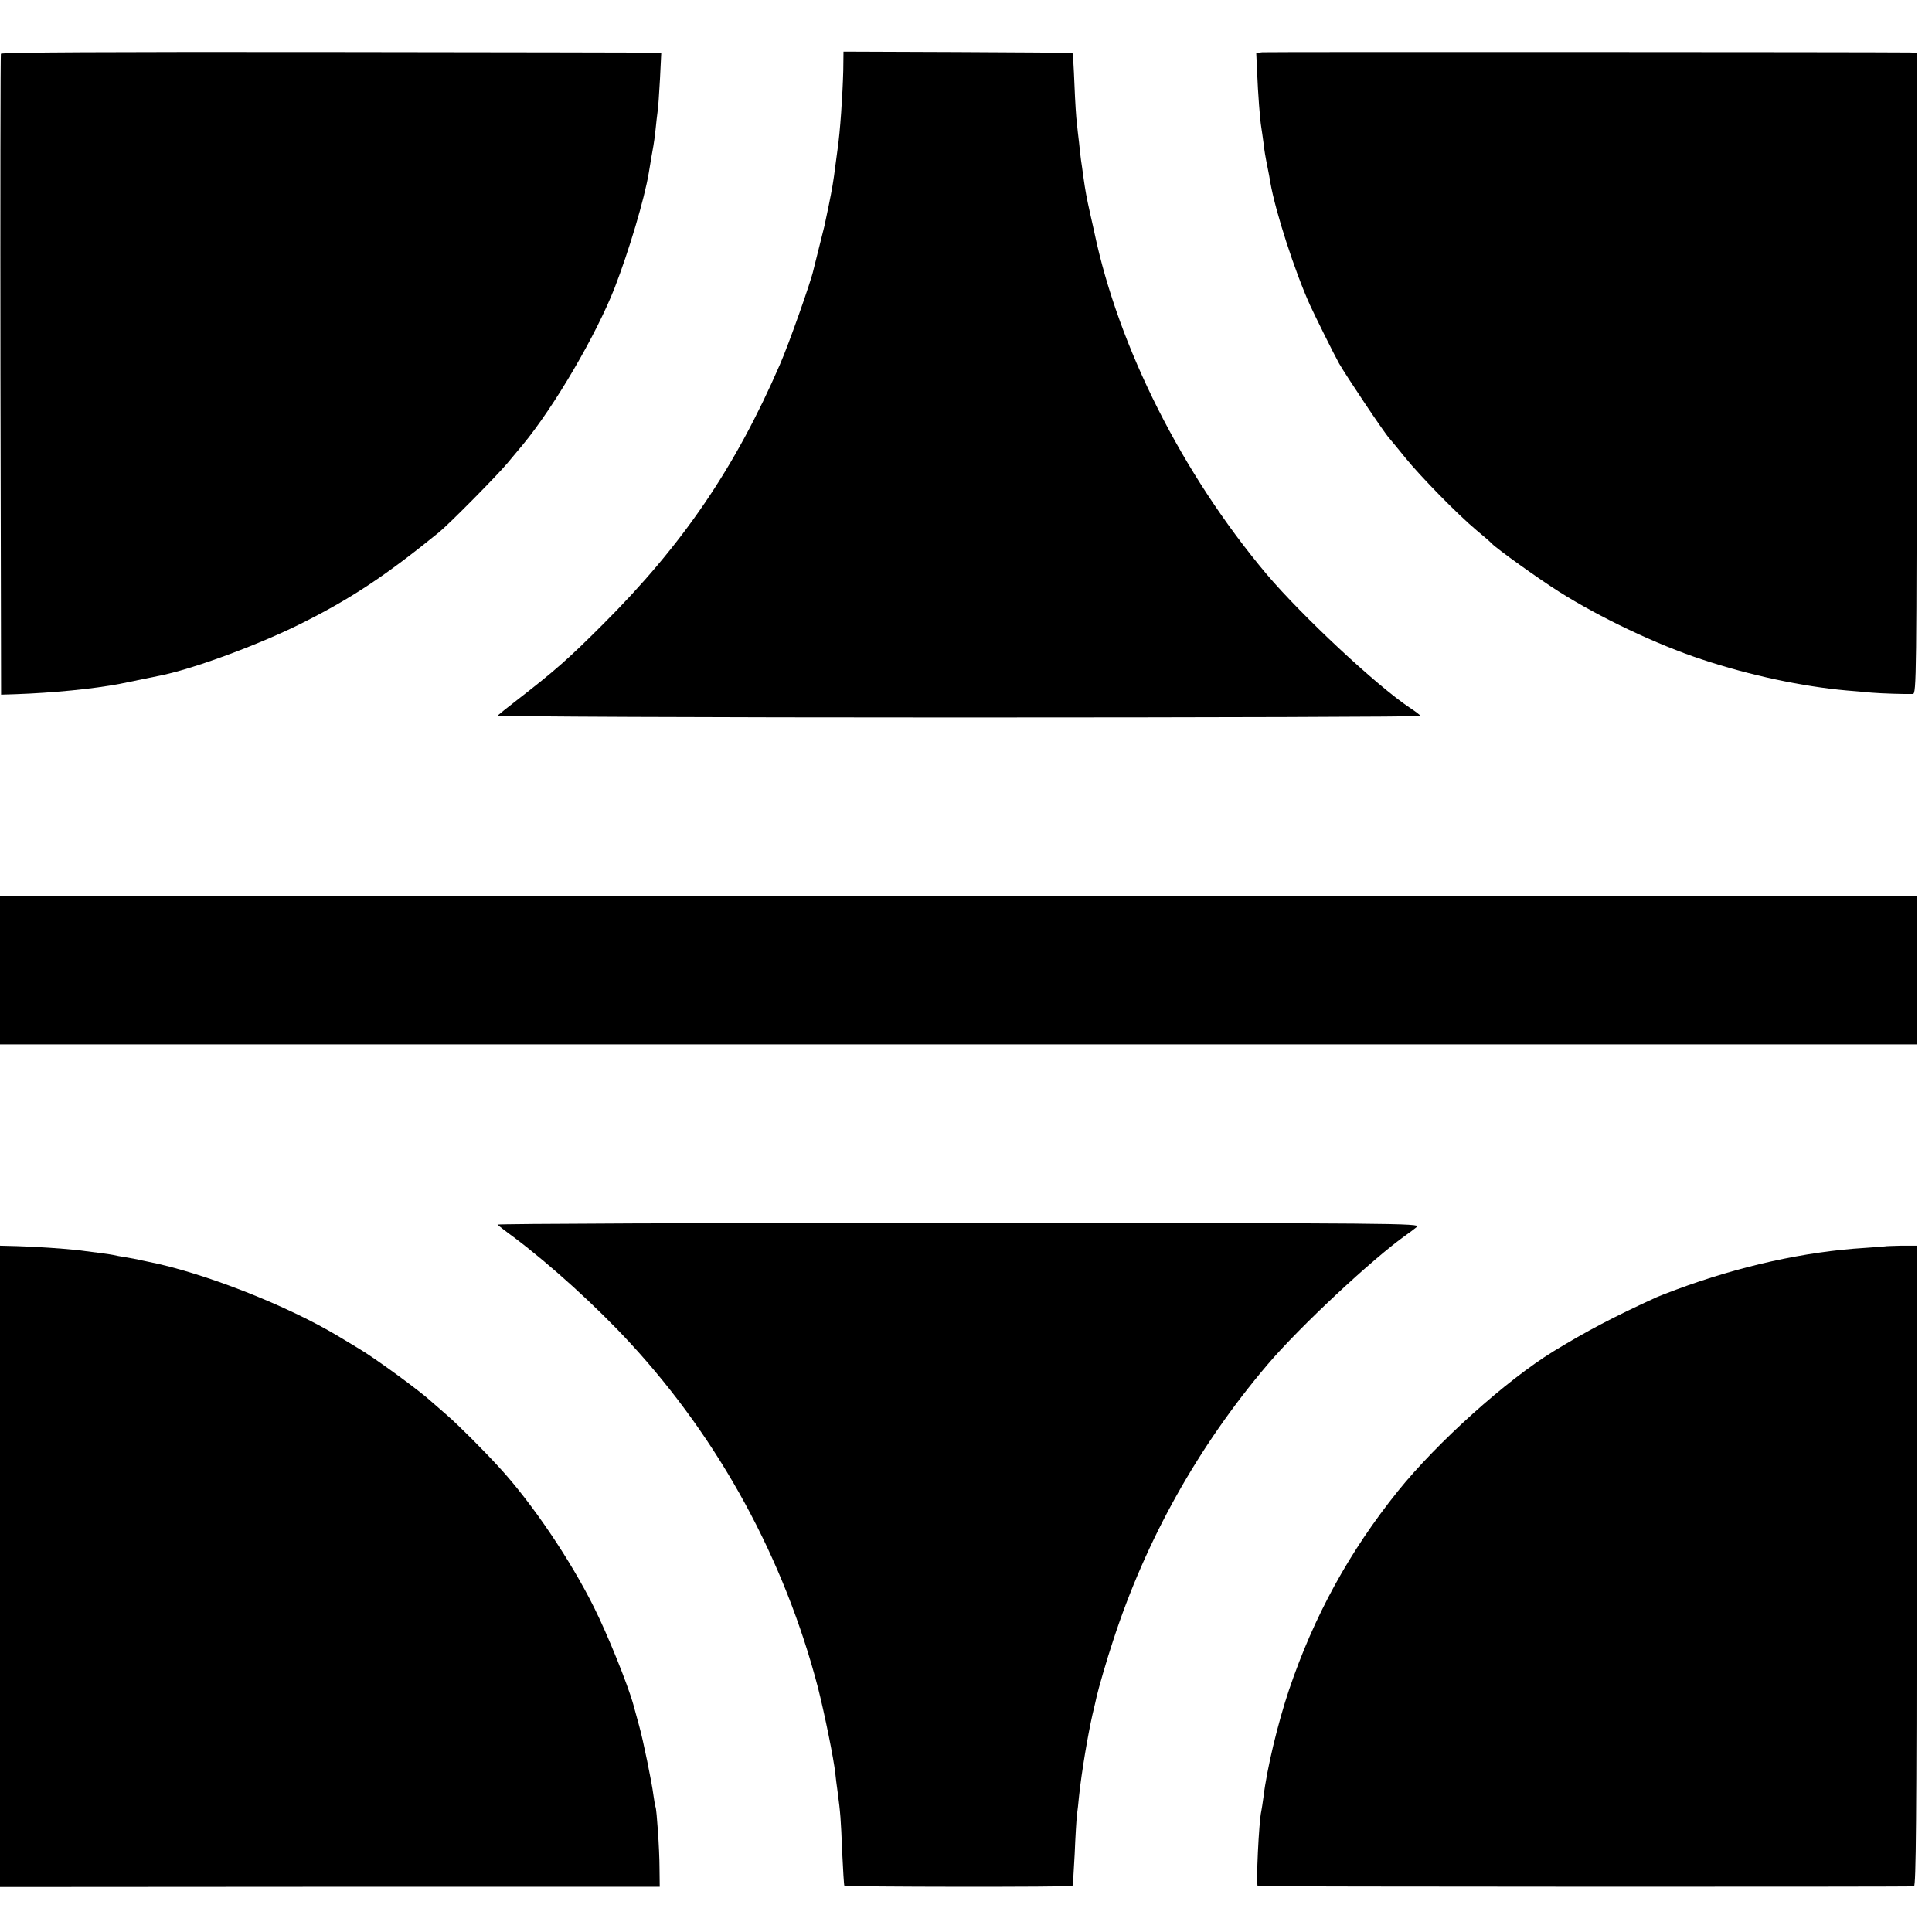
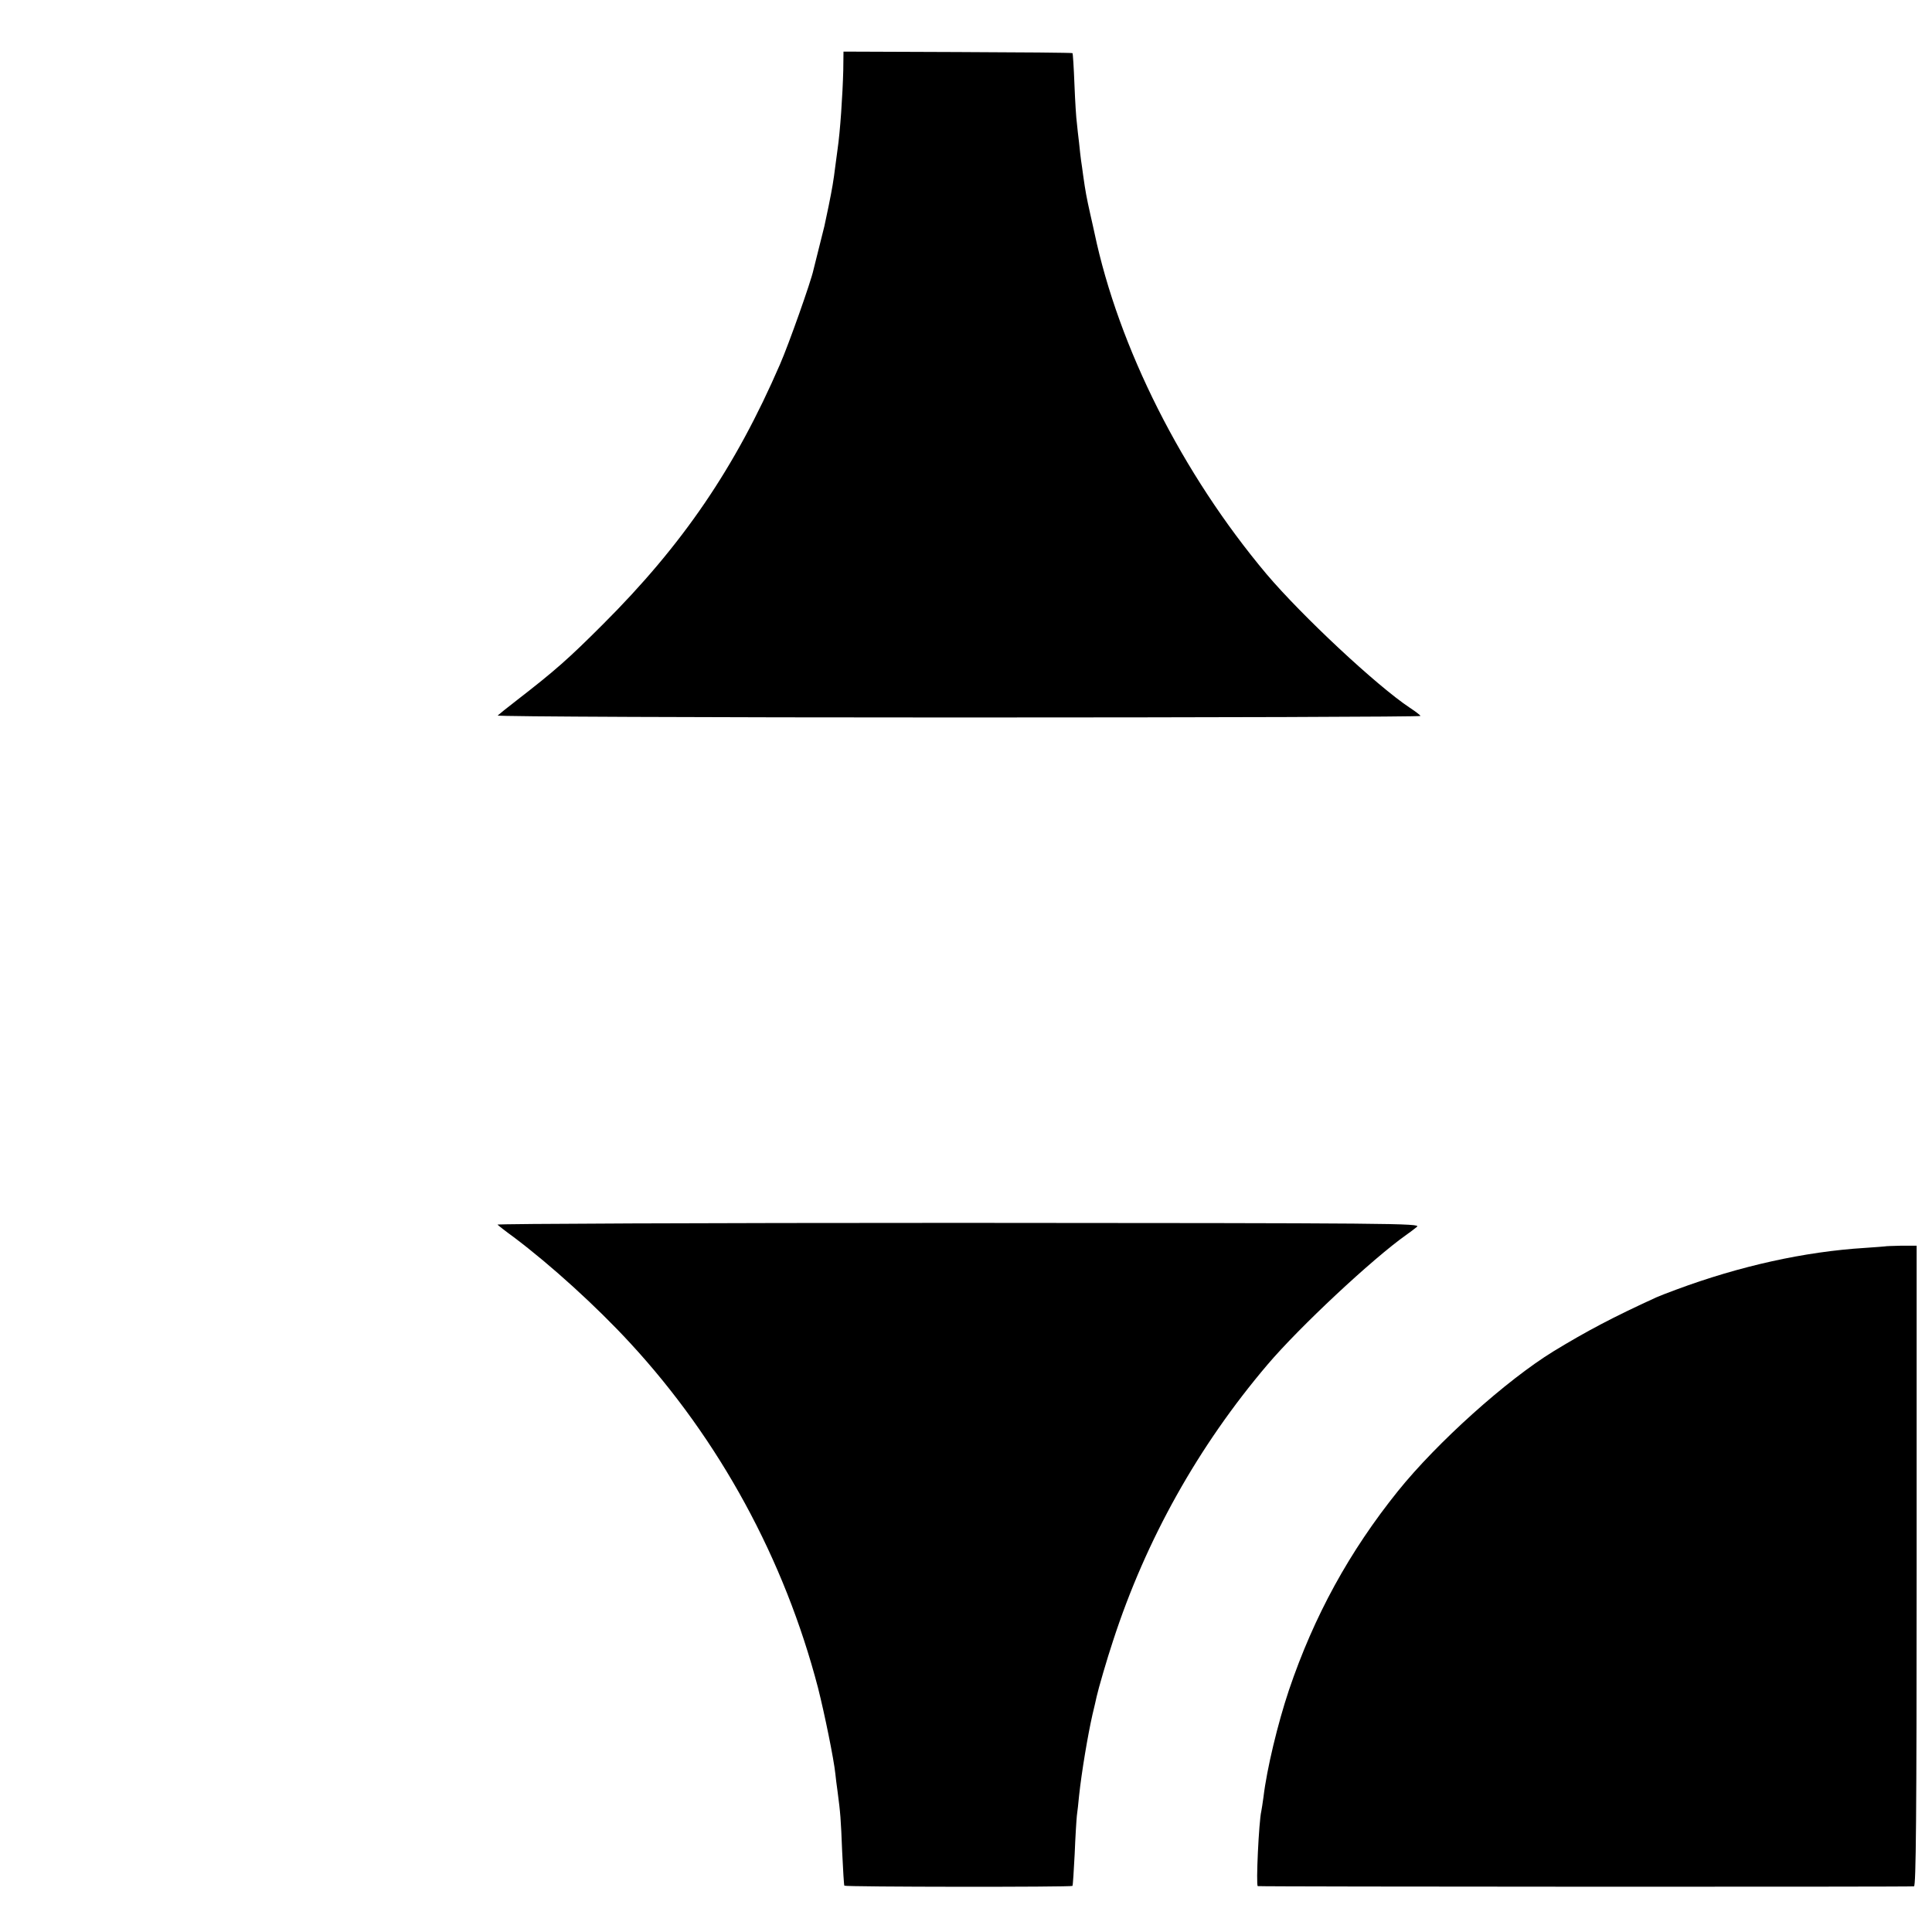
<svg xmlns="http://www.w3.org/2000/svg" version="1.0" width="880pt" height="880pt" viewBox="0 0 880 880" preserveAspectRatio="xMidYMid meet">
  <g transform="translate(0,880) scale(0.1,-0.1)" fill="#000000" stroke="none">
-     <path d="M4 8555 c-2 -5 -3 -664 -2 -1464 l3 -1455 65 2 c171 6 353 24 475 47 28 6 161 33 195 40 158 34 452 144 640 239 223 112 379 216 619 411 45 36 265 259 311 314 25 30 57 68 71 85 144 174 335 501 419 716 65 168 135 403 155 522 8 50 17 101 21 123 2 11 7 45 10 75 3 30 7 66 9 80 3 14 7 80 11 148 l6 122 -34 0 c-18 1 -694 2 -1502 3 -972 1 -1470 -1 -1472 -8z" />
    <path d="M3841 8480 c-3 -114 -14 -279 -26 -360 -2 -14 -6 -47 -10 -75 -9 -72 -14 -101 -31 -185 -9 -41 -17 -82 -19 -90 -2 -8 -13 -53 -25 -100 -12 -47 -23 -92 -25 -100 -11 -52 -113 -340 -152 -429 -204 -471 -443 -822 -808 -1186 -155 -155 -216 -209 -389 -343 -44 -34 -84 -66 -89 -71 -5 -5 939 -9 2097 -9 1158 0 2106 3 2106 7 0 3 -22 20 -48 37 -151 100 -493 420 -653 609 -384 457 -674 1032 -784 1555 -2 8 -10 47 -19 85 -17 76 -22 103 -32 174 -3 25 -8 57 -10 71 -2 14 -6 50 -9 80 -4 30 -8 71 -10 90 -3 19 -8 98 -11 175 -3 77 -7 142 -9 143 -2 2 -237 4 -523 5 l-520 2 -1 -85z" />
-     <path d="M5749 8562 l-27 -3 4 -87 c4 -100 13 -216 19 -252 2 -14 7 -45 10 -70 5 -42 7 -55 20 -120 3 -14 8 -41 11 -60 23 -133 111 -405 181 -560 23 -50 106 -218 132 -265 30 -53 205 -315 228 -340 10 -11 43 -52 74 -90 67 -83 240 -260 324 -330 33 -27 65 -55 70 -61 22 -23 208 -157 306 -219 185 -117 445 -241 652 -309 217 -72 456 -123 658 -141 35 -3 87 -7 114 -10 48 -4 152 -7 188 -6 16 1 17 78 17 1461 l0 1460 -32 1 c-155 2 -2929 3 -2949 1z" />
-     <path d="M0 4382 l0 -339 4365 0 4365 0 0 339 0 338 -4365 0 -4365 0 0 -338z" />
    <path d="M2266 3222 c5 -5 38 -31 74 -57 170 -128 376 -315 530 -482 408 -442 703 -985 856 -1571 30 -119 72 -324 79 -392 1 -14 6 -50 10 -80 13 -98 15 -123 21 -275 4 -82 8 -152 10 -154 6 -6 1035 -7 1039 -1 2 3 6 68 10 145 3 77 8 156 10 175 3 19 7 60 10 90 12 112 40 277 61 370 9 36 17 73 19 82 8 36 47 171 75 255 150 461 388 886 703 1257 146 172 479 483 632 591 16 11 38 28 49 37 20 16 -94 17 -2088 18 -1161 0 -2106 -4 -2100 -8z" />
-     <path d="M0 1666 l0 -1461 1502 1 1503 0 -1 85 c0 86 -13 268 -18 278 -2 3 -6 29 -10 56 -6 51 -47 252 -65 315 -5 19 -17 62 -26 95 -26 94 -119 323 -179 443 -109 219 -284 477 -431 637 -74 81 -186 193 -239 239 -32 28 -64 56 -70 61 -49 46 -255 197 -331 242 -11 7 -51 31 -88 53 -236 143 -621 294 -877 344 -14 3 -35 7 -46 10 -12 2 -37 7 -55 10 -19 3 -43 7 -54 10 -19 4 -83 12 -155 21 -66 8 -205 17 -282 19 l-78 2 0 -1460z" />
    <path d="M8587 3123 c-1 0 -42 -4 -92 -7 -276 -17 -572 -83 -860 -190 -38 -14 -79 -30 -90 -35 -199 -91 -316 -153 -469 -246 -215 -132 -530 -415 -708 -636 -222 -276 -383 -570 -497 -907 -51 -152 -101 -360 -116 -487 -4 -27 -8 -57 -10 -65 -11 -45 -25 -339 -16 -341 19 -3 2978 -4 2989 -1 9 3 12 304 12 1461 l0 1457 -71 0 c-39 -1 -71 -2 -72 -3z" />
  </g>
</svg>